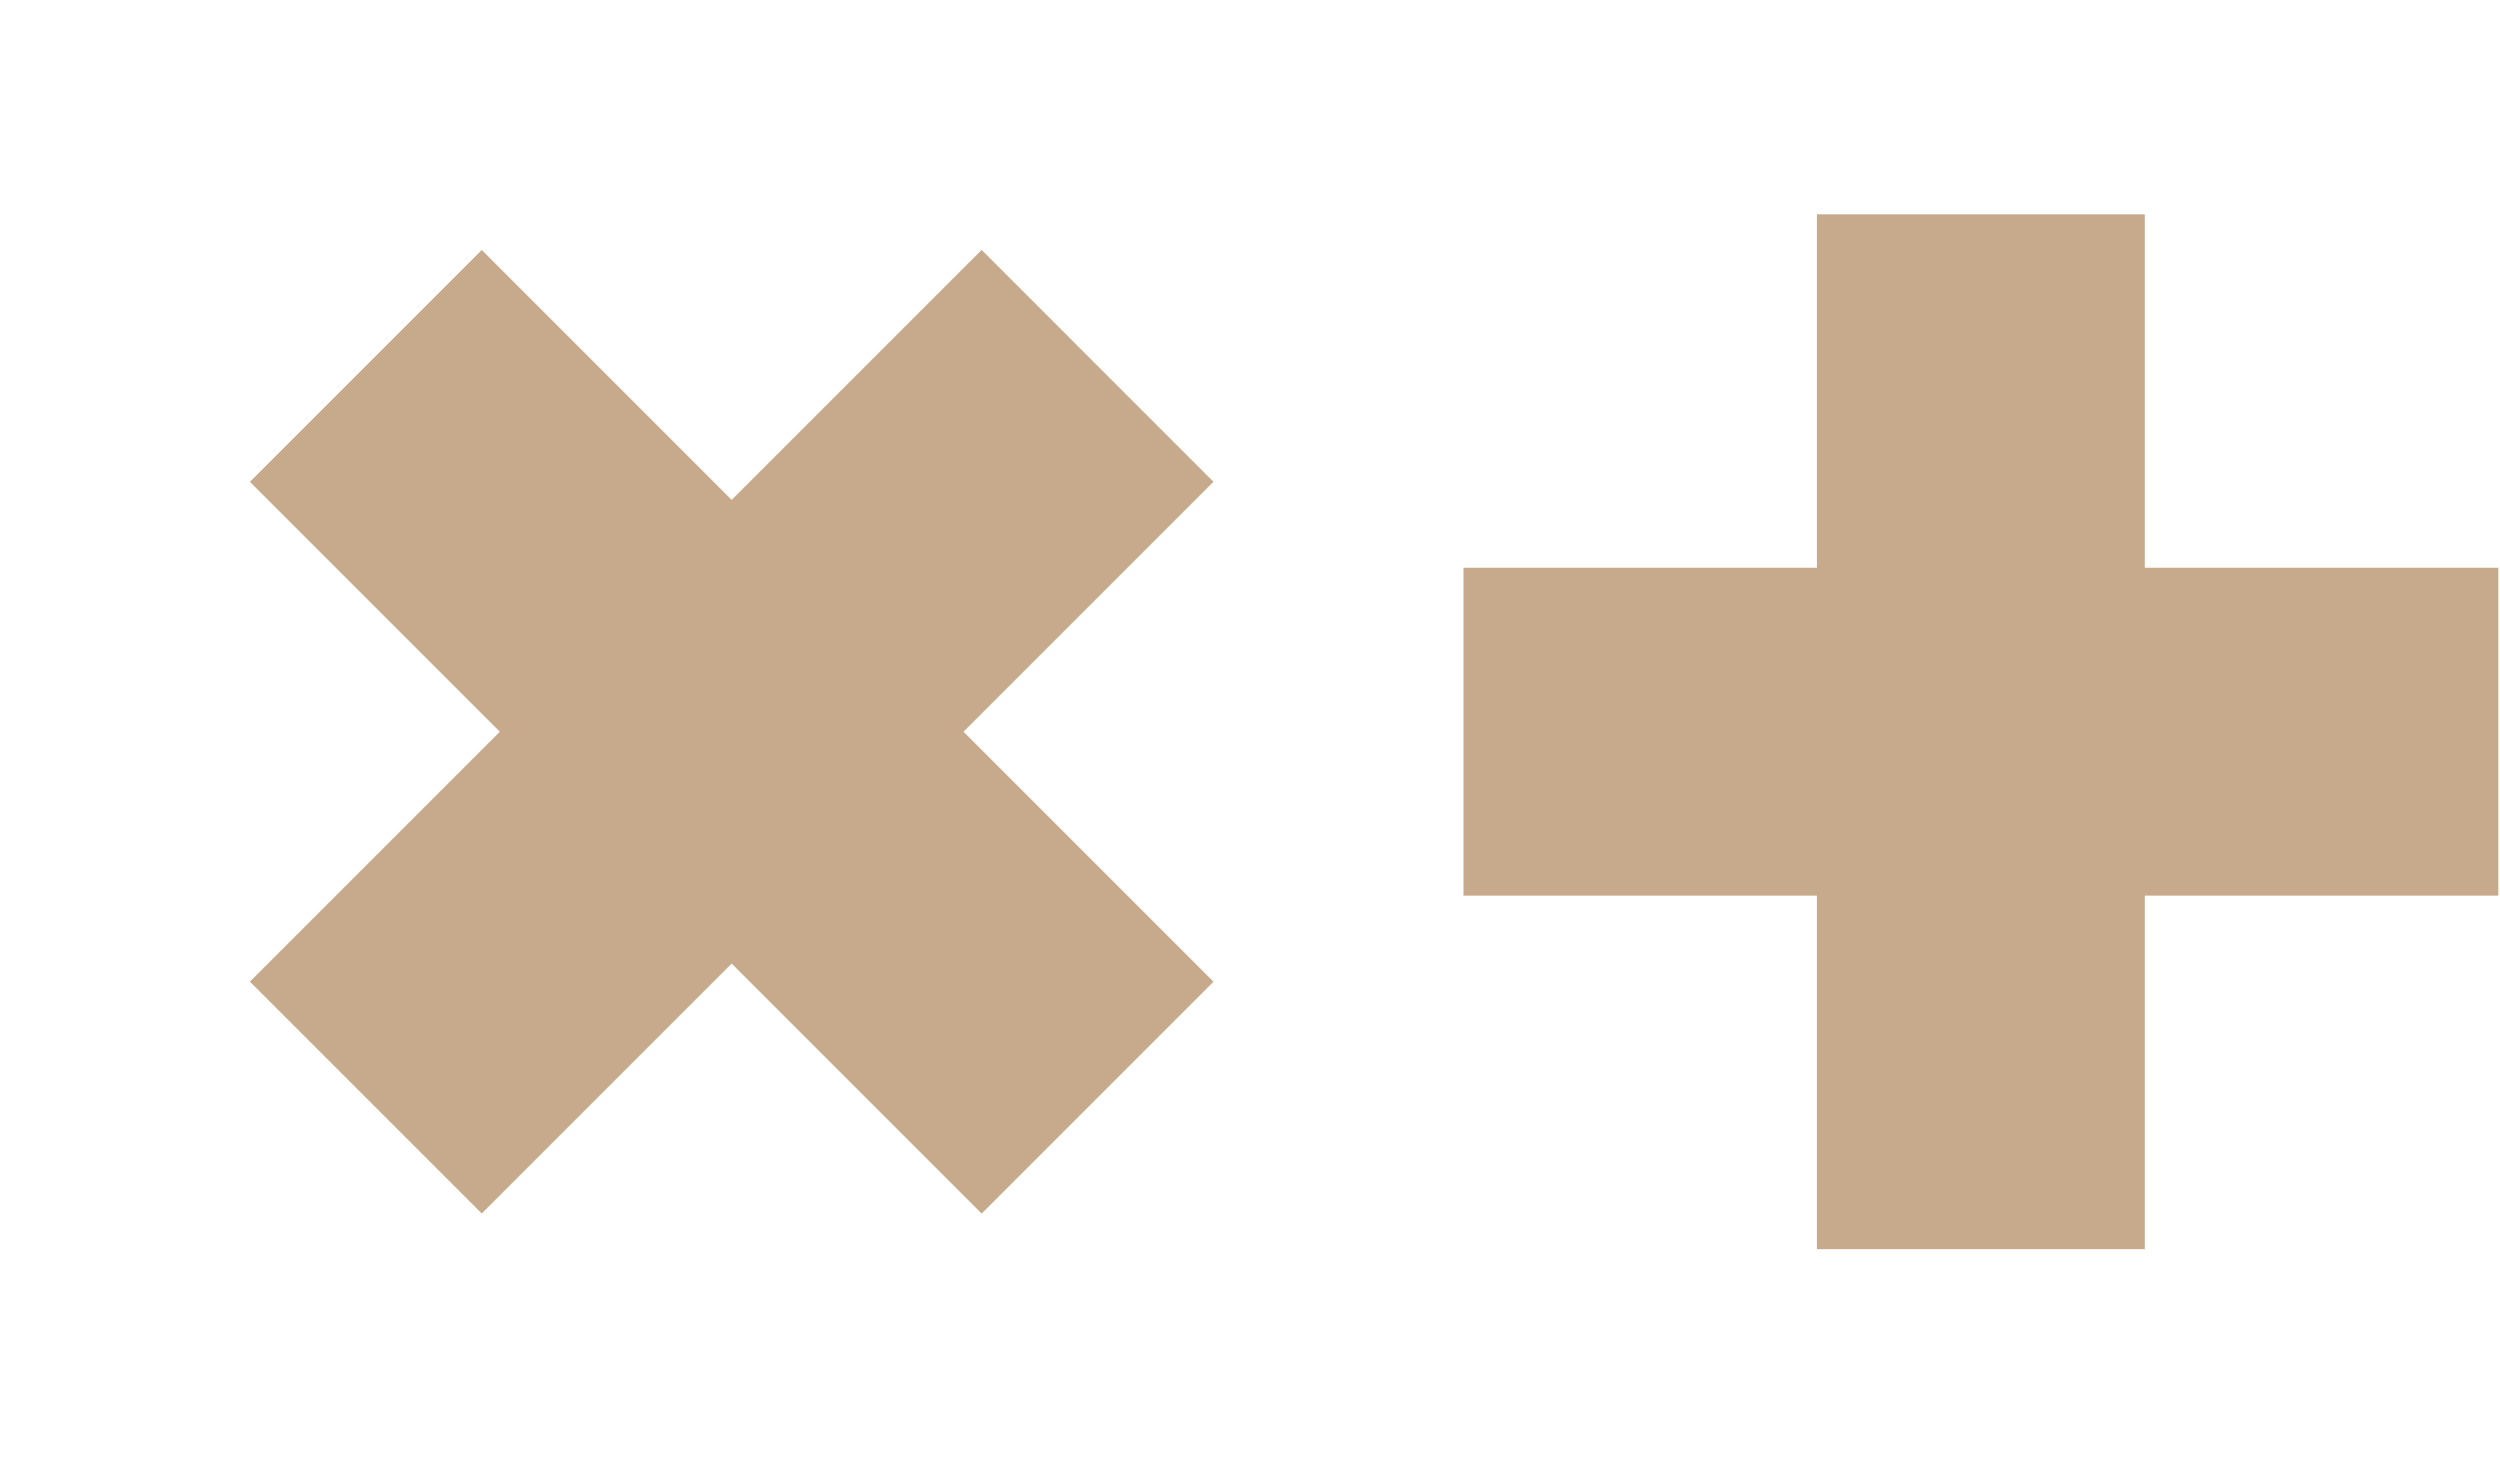
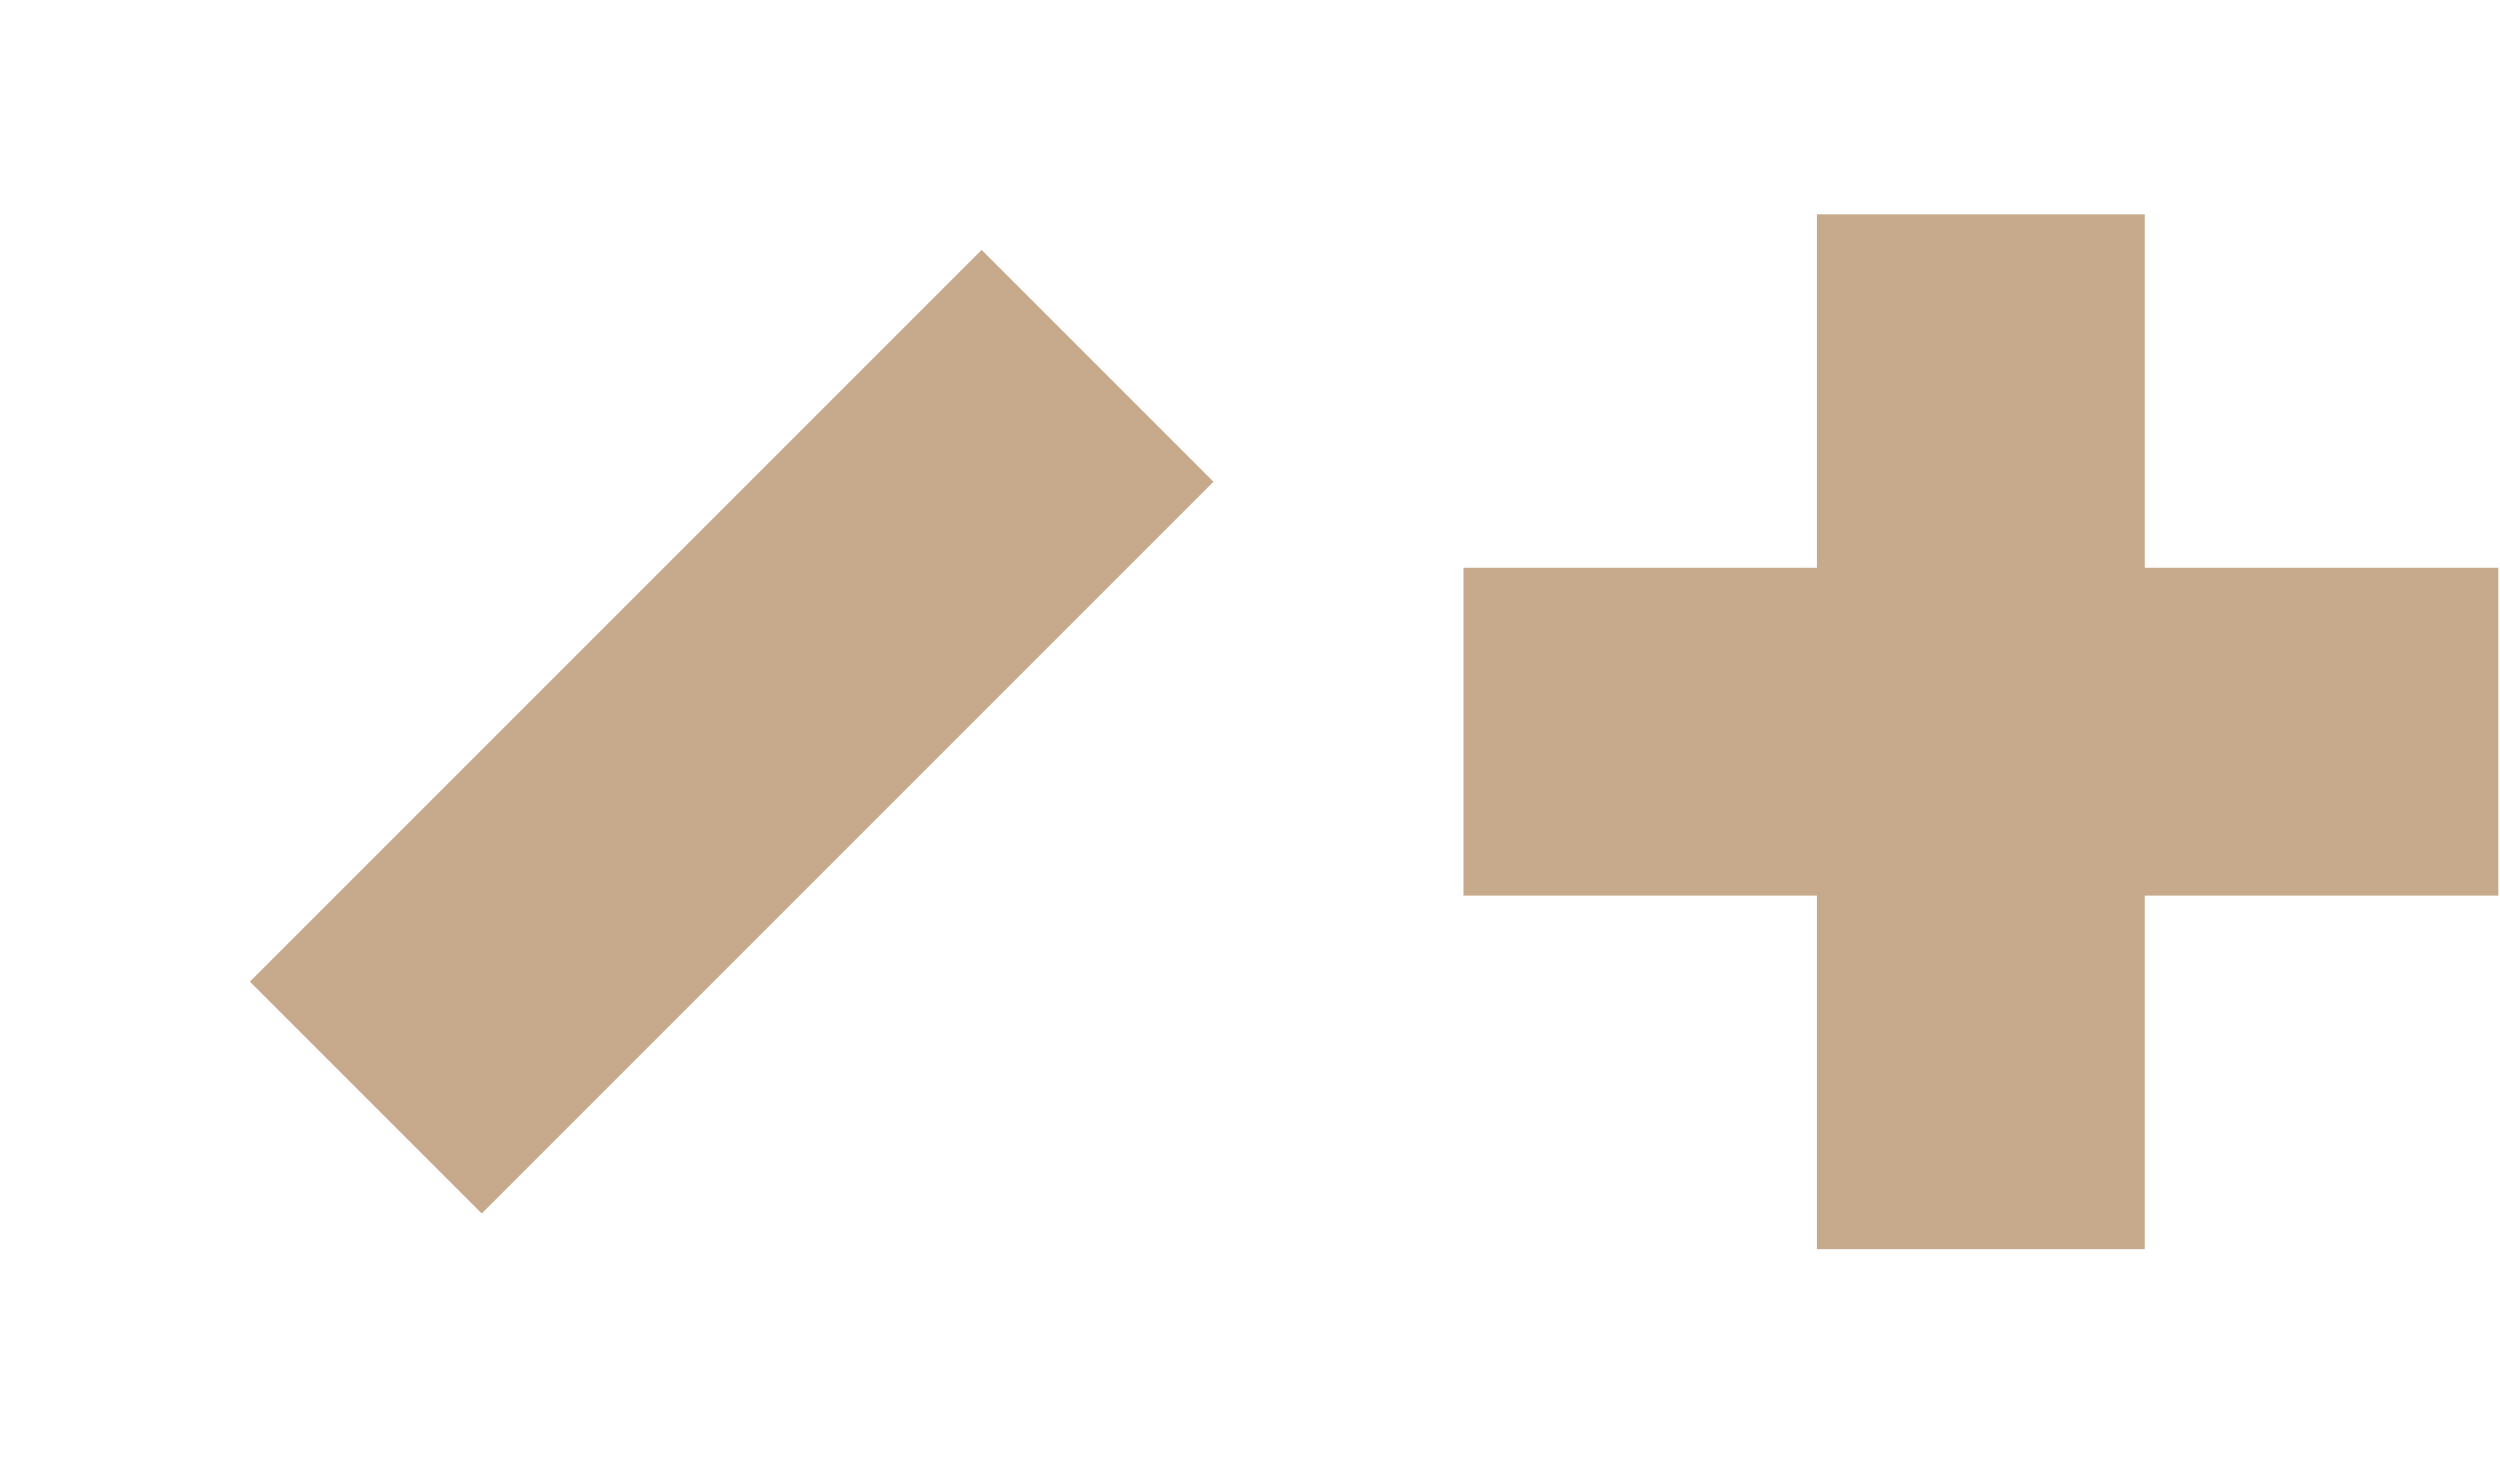
<svg xmlns="http://www.w3.org/2000/svg" width="244" height="143" viewBox="0 0 244 143" fill="none">
-   <path d="M35.705 35.713L107.123 107.131" stroke="#C7AA8B" stroke-width="32" />
  <path d="M107.123 35.706L35.705 107.123" stroke="#C7AA8B" stroke-width="32" />
  <path d="M193.33 20.918V121.918" stroke="#C7AA8B" stroke-width="32" />
  <path d="M243.836 71.413L142.836 71.413" stroke="#C7AA8B" stroke-width="32" />
</svg>